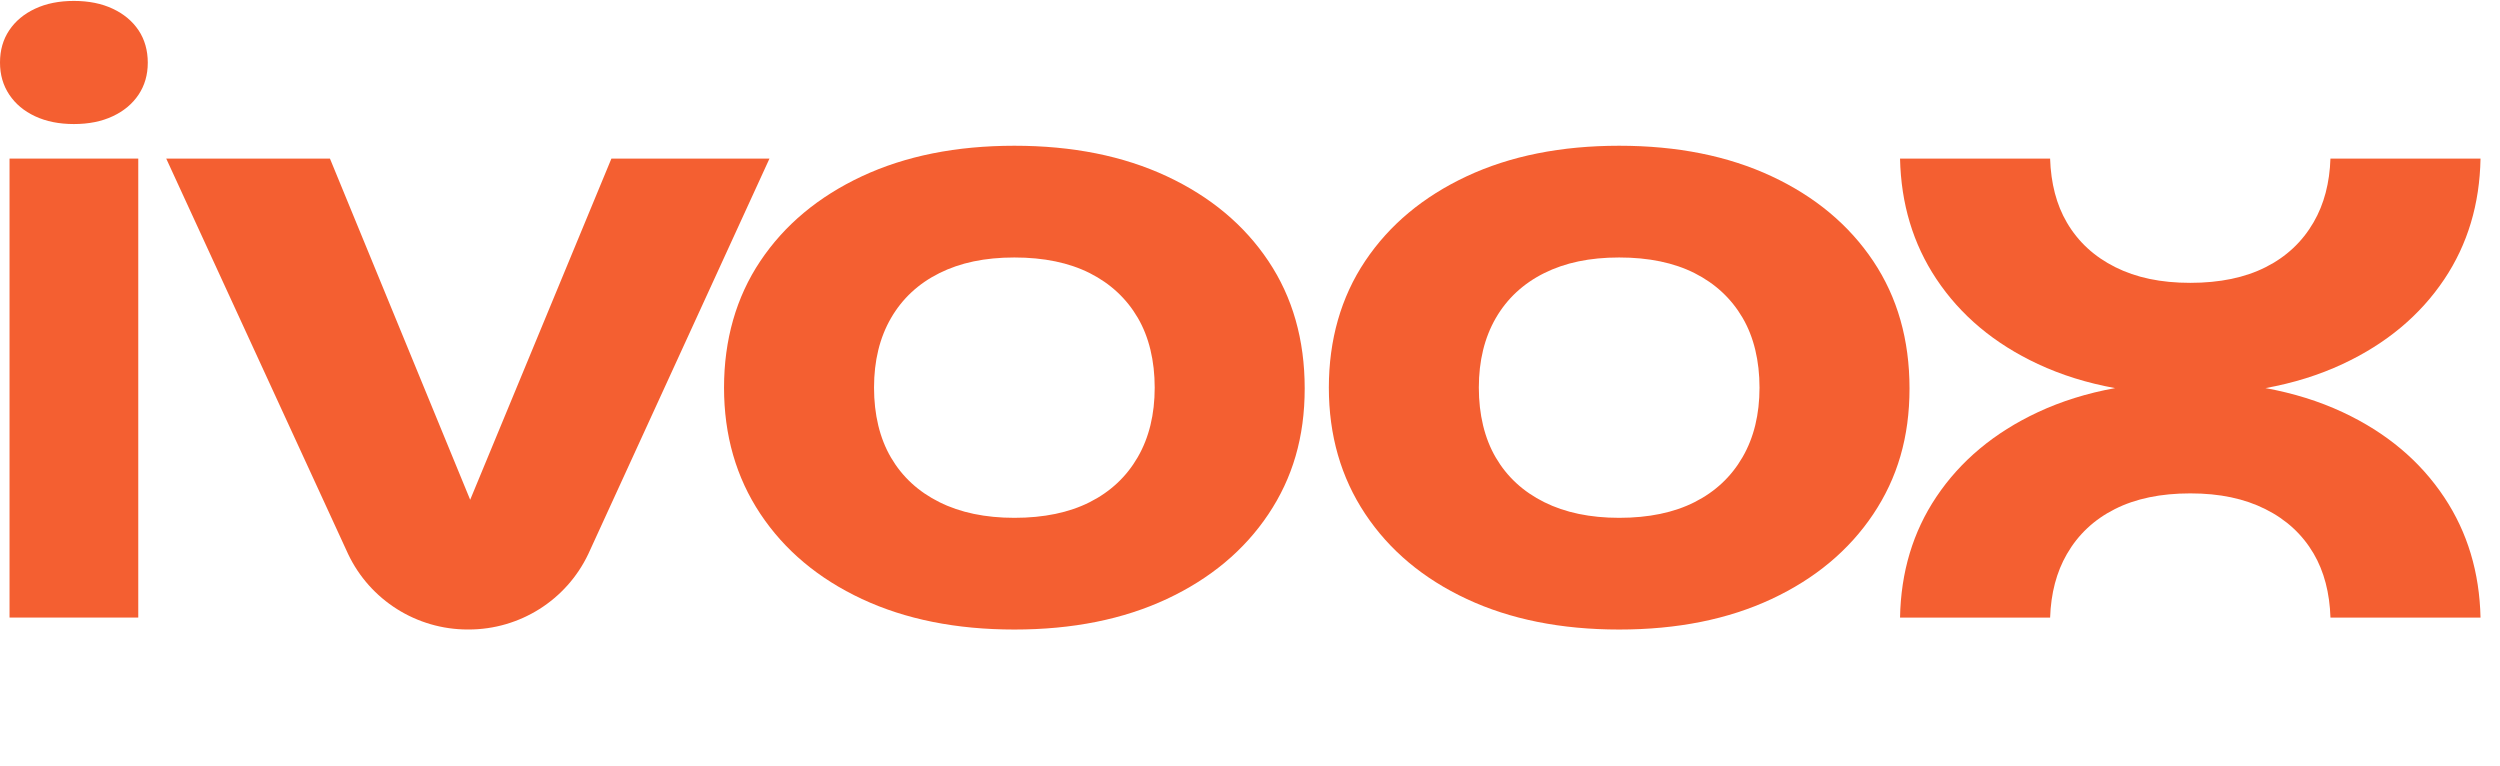
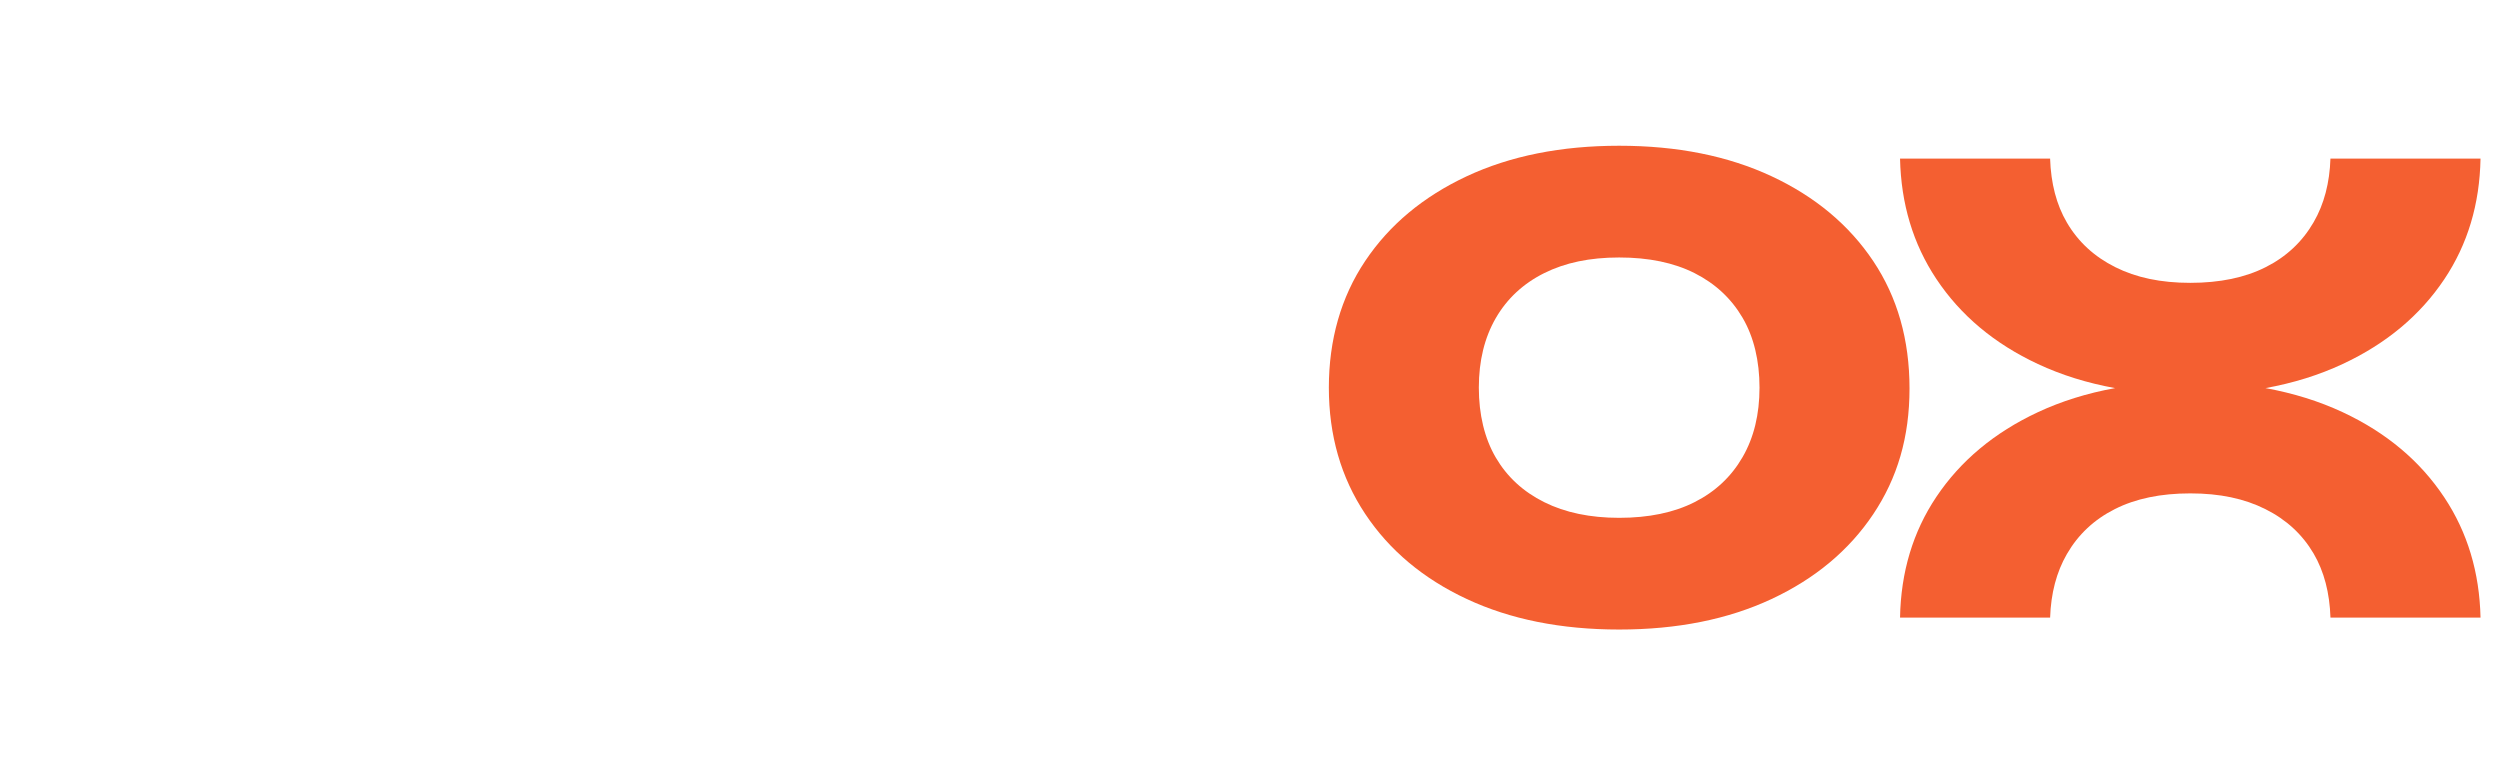
<svg xmlns="http://www.w3.org/2000/svg" width="124" height="38" viewBox="0 0 124 38" fill="none">
  <g>
-     <path d="M6.858 7.866H0.473V30.631H6.858V7.866Z" fill="#F45F31" />
-     <path d="M30.326 7.866L23.321 24.789L16.365 7.866H8.245L17.268 27.483C18.353 29.766 20.663 31.223 23.198 31.223H23.246C25.786 31.223 28.097 29.763 29.181 27.475L38.166 7.866H30.326Z" fill="#F45F31" />
-     <path d="M50.313 31.225C47.433 31.225 44.912 30.72 42.752 29.71C40.592 28.7 38.913 27.292 37.712 25.485C36.512 23.677 35.912 21.592 35.912 19.226C35.912 16.86 36.512 14.741 37.712 12.949C38.913 11.155 40.592 9.755 42.752 8.743C44.912 7.734 47.432 7.229 50.313 7.229C53.194 7.229 55.714 7.734 57.874 8.743C60.034 9.753 61.713 11.155 62.913 12.949C64.113 14.743 64.713 16.849 64.713 19.267C64.713 21.685 64.113 23.71 62.913 25.504C61.713 27.298 60.032 28.7 57.874 29.71C55.714 30.72 53.194 31.225 50.313 31.225ZM50.313 25.684C51.779 25.684 53.025 25.425 54.053 24.906C55.078 24.388 55.873 23.645 56.433 22.675C56.993 21.706 57.273 20.556 57.273 19.227C57.273 17.899 56.993 16.717 56.433 15.76C55.873 14.804 55.078 14.066 54.053 13.547C53.025 13.03 51.779 12.771 50.313 12.771C48.846 12.771 47.632 13.03 46.593 13.547C45.553 14.066 44.753 14.81 44.193 15.778C43.632 16.749 43.352 17.897 43.352 19.226C43.352 20.555 43.632 21.738 44.193 22.695C44.753 23.651 45.552 24.388 46.593 24.906C47.632 25.425 48.874 25.684 50.313 25.684Z" fill="#F45F31" />
    <path d="M80.311 31.225C77.432 31.225 74.91 30.72 72.75 29.71C70.59 28.7 68.911 27.292 67.711 25.485C66.511 23.677 65.911 21.592 65.911 19.226C65.911 16.86 66.511 14.741 67.711 12.949C68.911 11.155 70.59 9.755 72.75 8.743C74.91 7.734 77.43 7.229 80.311 7.229C83.192 7.229 85.712 7.734 87.872 8.743C90.032 9.753 91.711 11.155 92.912 12.949C94.112 14.743 94.712 16.849 94.712 19.267C94.712 21.685 94.112 23.71 92.912 25.504C91.711 27.298 90.031 28.7 87.872 29.71C85.712 30.72 83.192 31.225 80.311 31.225ZM80.311 25.684C81.778 25.684 83.024 25.425 84.051 24.906C85.077 24.388 85.871 23.645 86.431 22.675C86.992 21.706 87.272 20.556 87.272 19.227C87.272 17.899 86.992 16.717 86.431 15.76C85.871 14.804 85.077 14.066 84.051 13.547C83.024 13.03 81.778 12.771 80.311 12.771C78.845 12.771 77.631 13.03 76.591 13.547C75.552 14.066 74.751 14.81 74.191 15.778C73.631 16.749 73.35 17.897 73.35 19.226C73.35 20.555 73.631 21.738 74.191 22.695C74.751 23.651 75.55 24.388 76.591 24.906C77.631 25.425 78.872 25.684 80.311 25.684Z" fill="#F45F31" />
-     <path d="M6.872 1.502C6.566 1.046 6.139 0.689 5.589 0.432C5.04 0.174 4.398 0.046 3.665 0.046C2.932 0.046 2.29 0.174 1.741 0.432C1.191 0.689 0.764 1.045 0.458 1.502C0.152 1.959 0 2.491 0 3.1C0 3.708 0.153 4.233 0.458 4.692C0.764 5.153 1.191 5.51 1.741 5.767C2.29 6.024 2.932 6.153 3.665 6.153C4.398 6.153 5.04 6.025 5.589 5.767C6.139 5.51 6.566 5.154 6.872 4.697C7.177 4.241 7.33 3.711 7.33 3.109C7.33 2.506 7.177 1.957 6.872 1.501V1.502Z" fill="#F45F31" />
    <path d="M101.077 18.054C102.248 18.602 103.525 18.999 104.909 19.25C103.527 19.5 102.248 19.899 101.077 20.446C98.917 21.456 97.238 22.858 96.038 24.652C94.882 26.38 94.283 28.374 94.242 30.633H101.686C101.726 29.429 102 28.377 102.518 27.481C103.078 26.511 103.871 25.767 104.898 25.25C105.925 24.731 107.171 24.472 108.638 24.472C110.105 24.472 111.319 24.731 112.358 25.25C113.397 25.768 114.198 26.505 114.758 27.461C115.277 28.348 115.551 29.406 115.591 30.634H123.034C122.985 28.39 122.388 26.403 121.238 24.672C120.038 22.864 118.359 21.456 116.199 20.446C115.028 19.899 113.751 19.502 112.367 19.25C113.75 19 115.028 18.602 116.199 18.054C118.359 17.045 120.038 15.643 121.238 13.849C122.394 12.121 122.993 10.127 123.034 7.868H115.59C115.55 9.071 115.276 10.124 114.758 11.019C114.198 11.989 113.405 12.734 112.378 13.251C111.351 13.77 110.105 14.029 108.638 14.029C107.171 14.029 105.958 13.77 104.918 13.251C103.879 12.732 103.078 11.996 102.518 11.039C101.999 10.153 101.725 9.094 101.685 7.866H94.242C94.291 10.11 94.888 12.098 96.038 13.829C97.238 15.637 98.917 17.045 101.077 18.054Z" fill="#F45F31" />
  </g>
</svg>